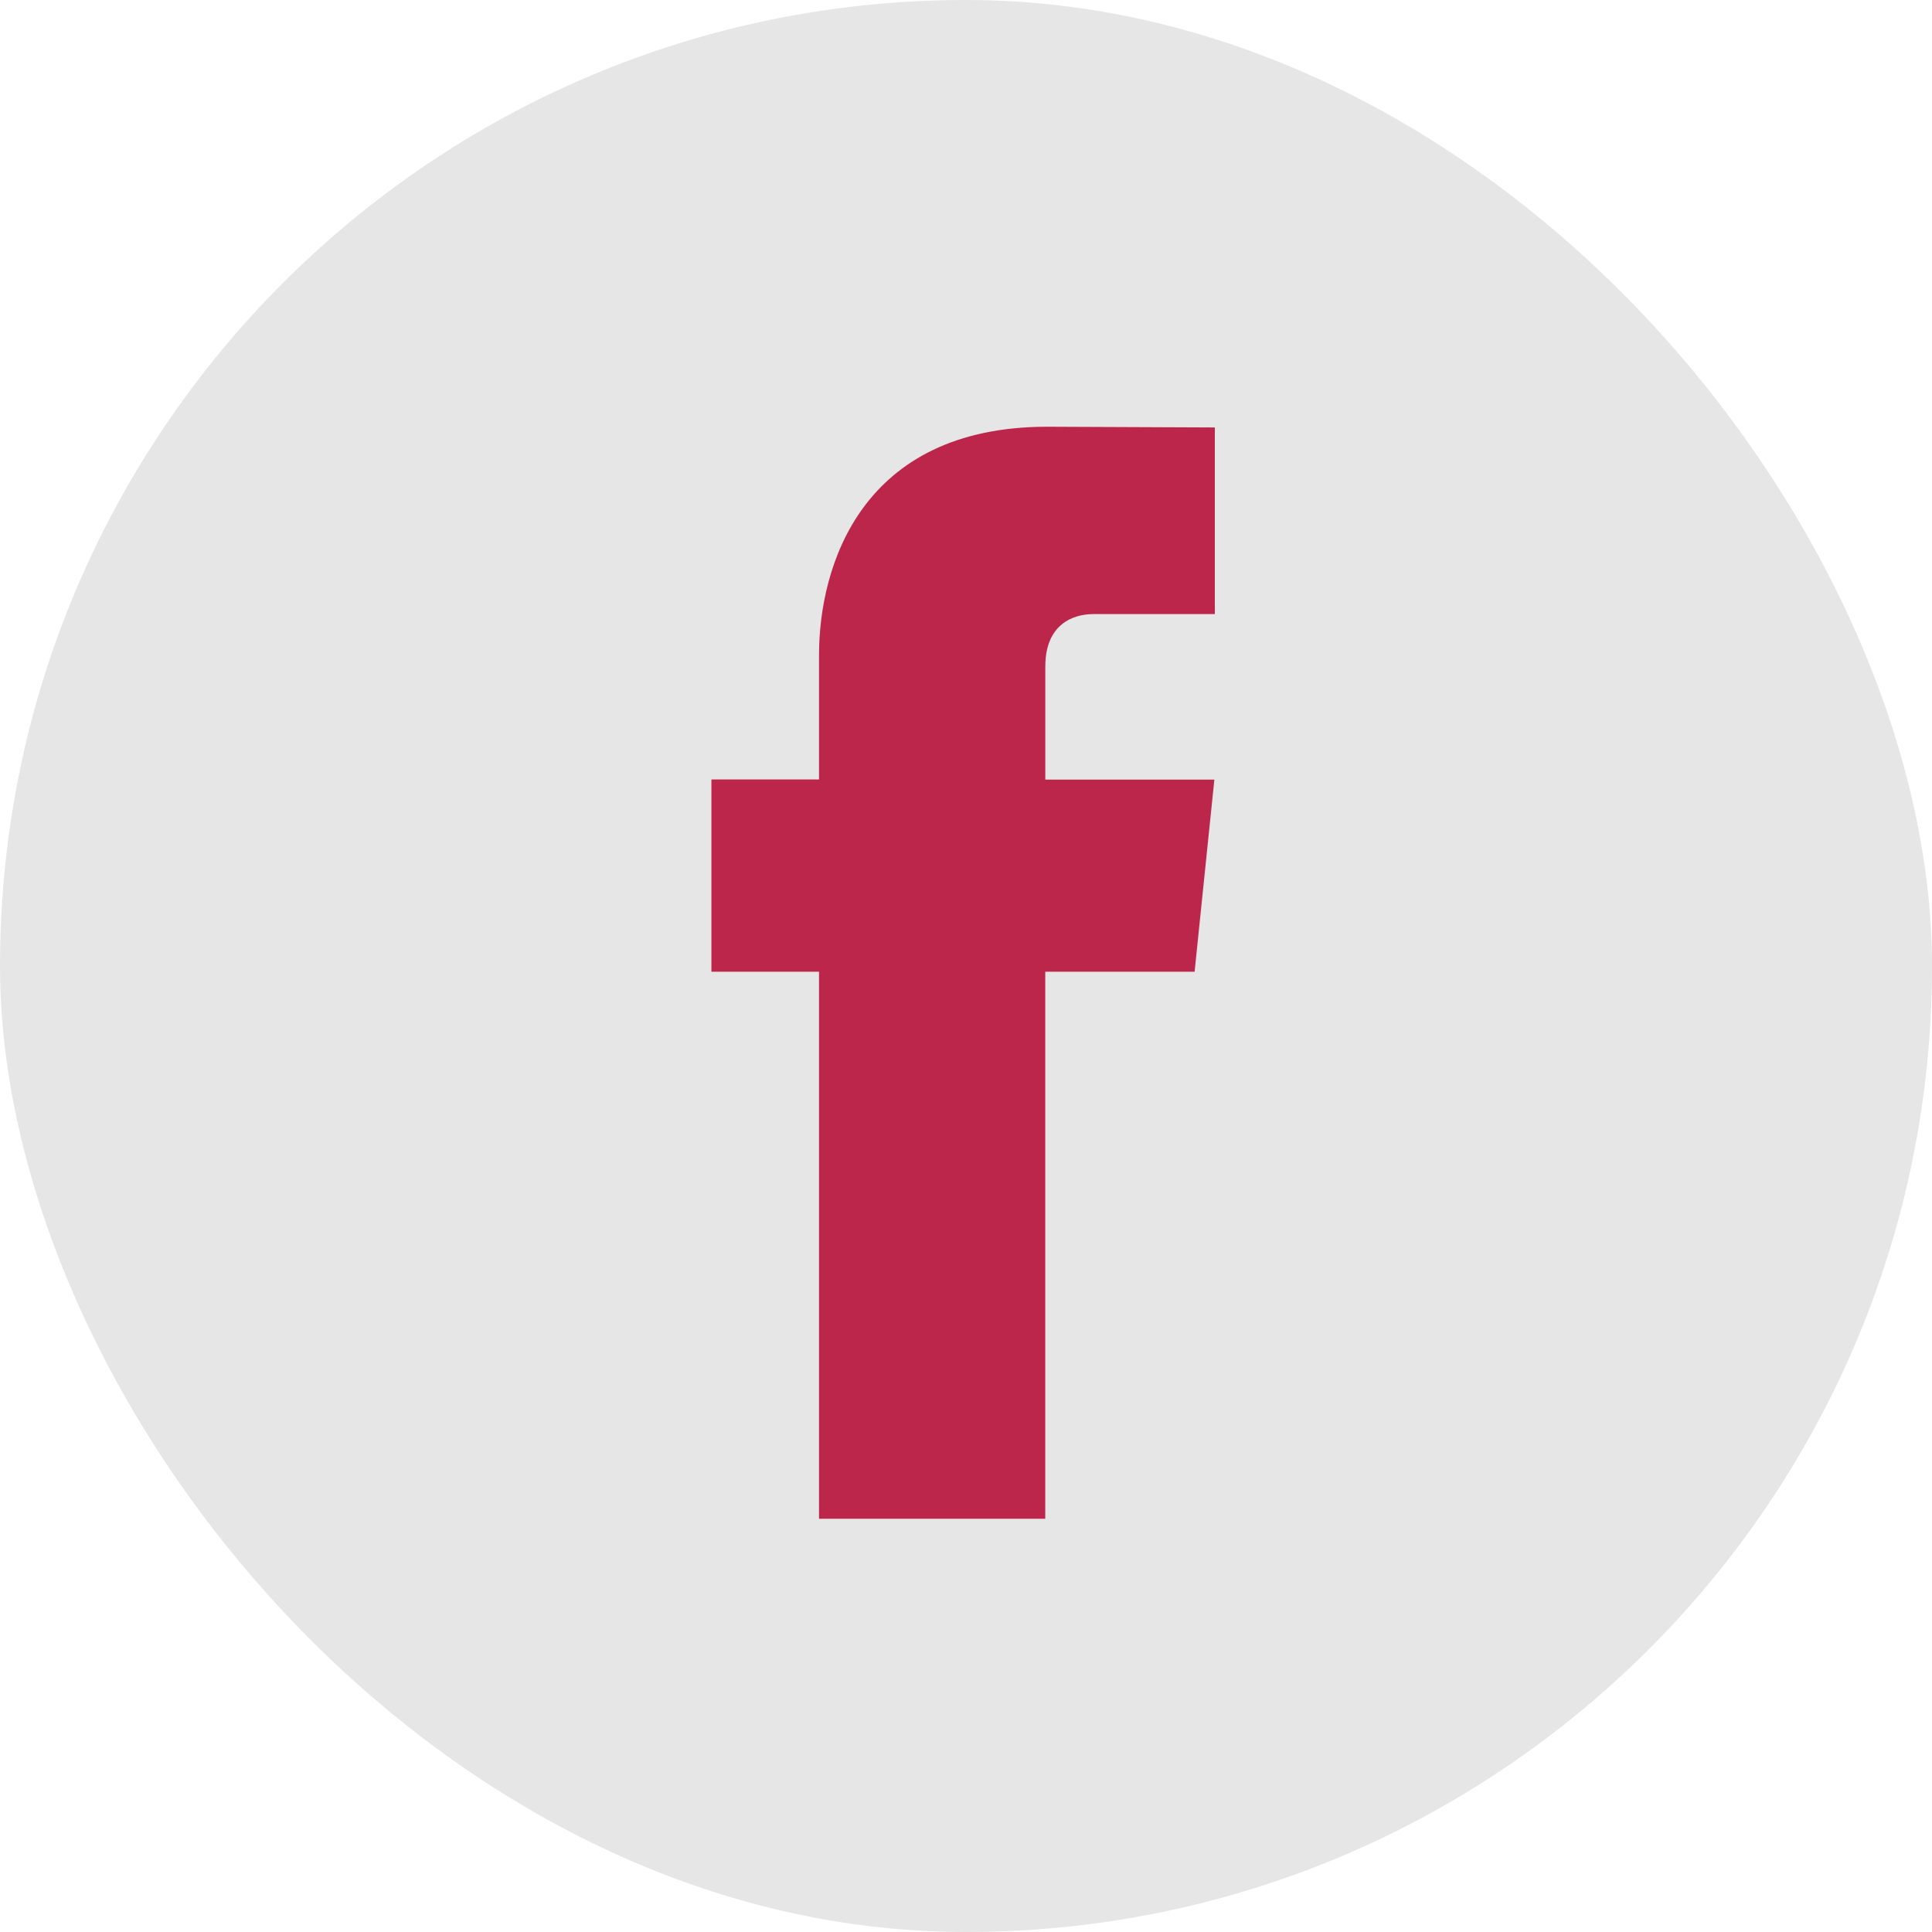
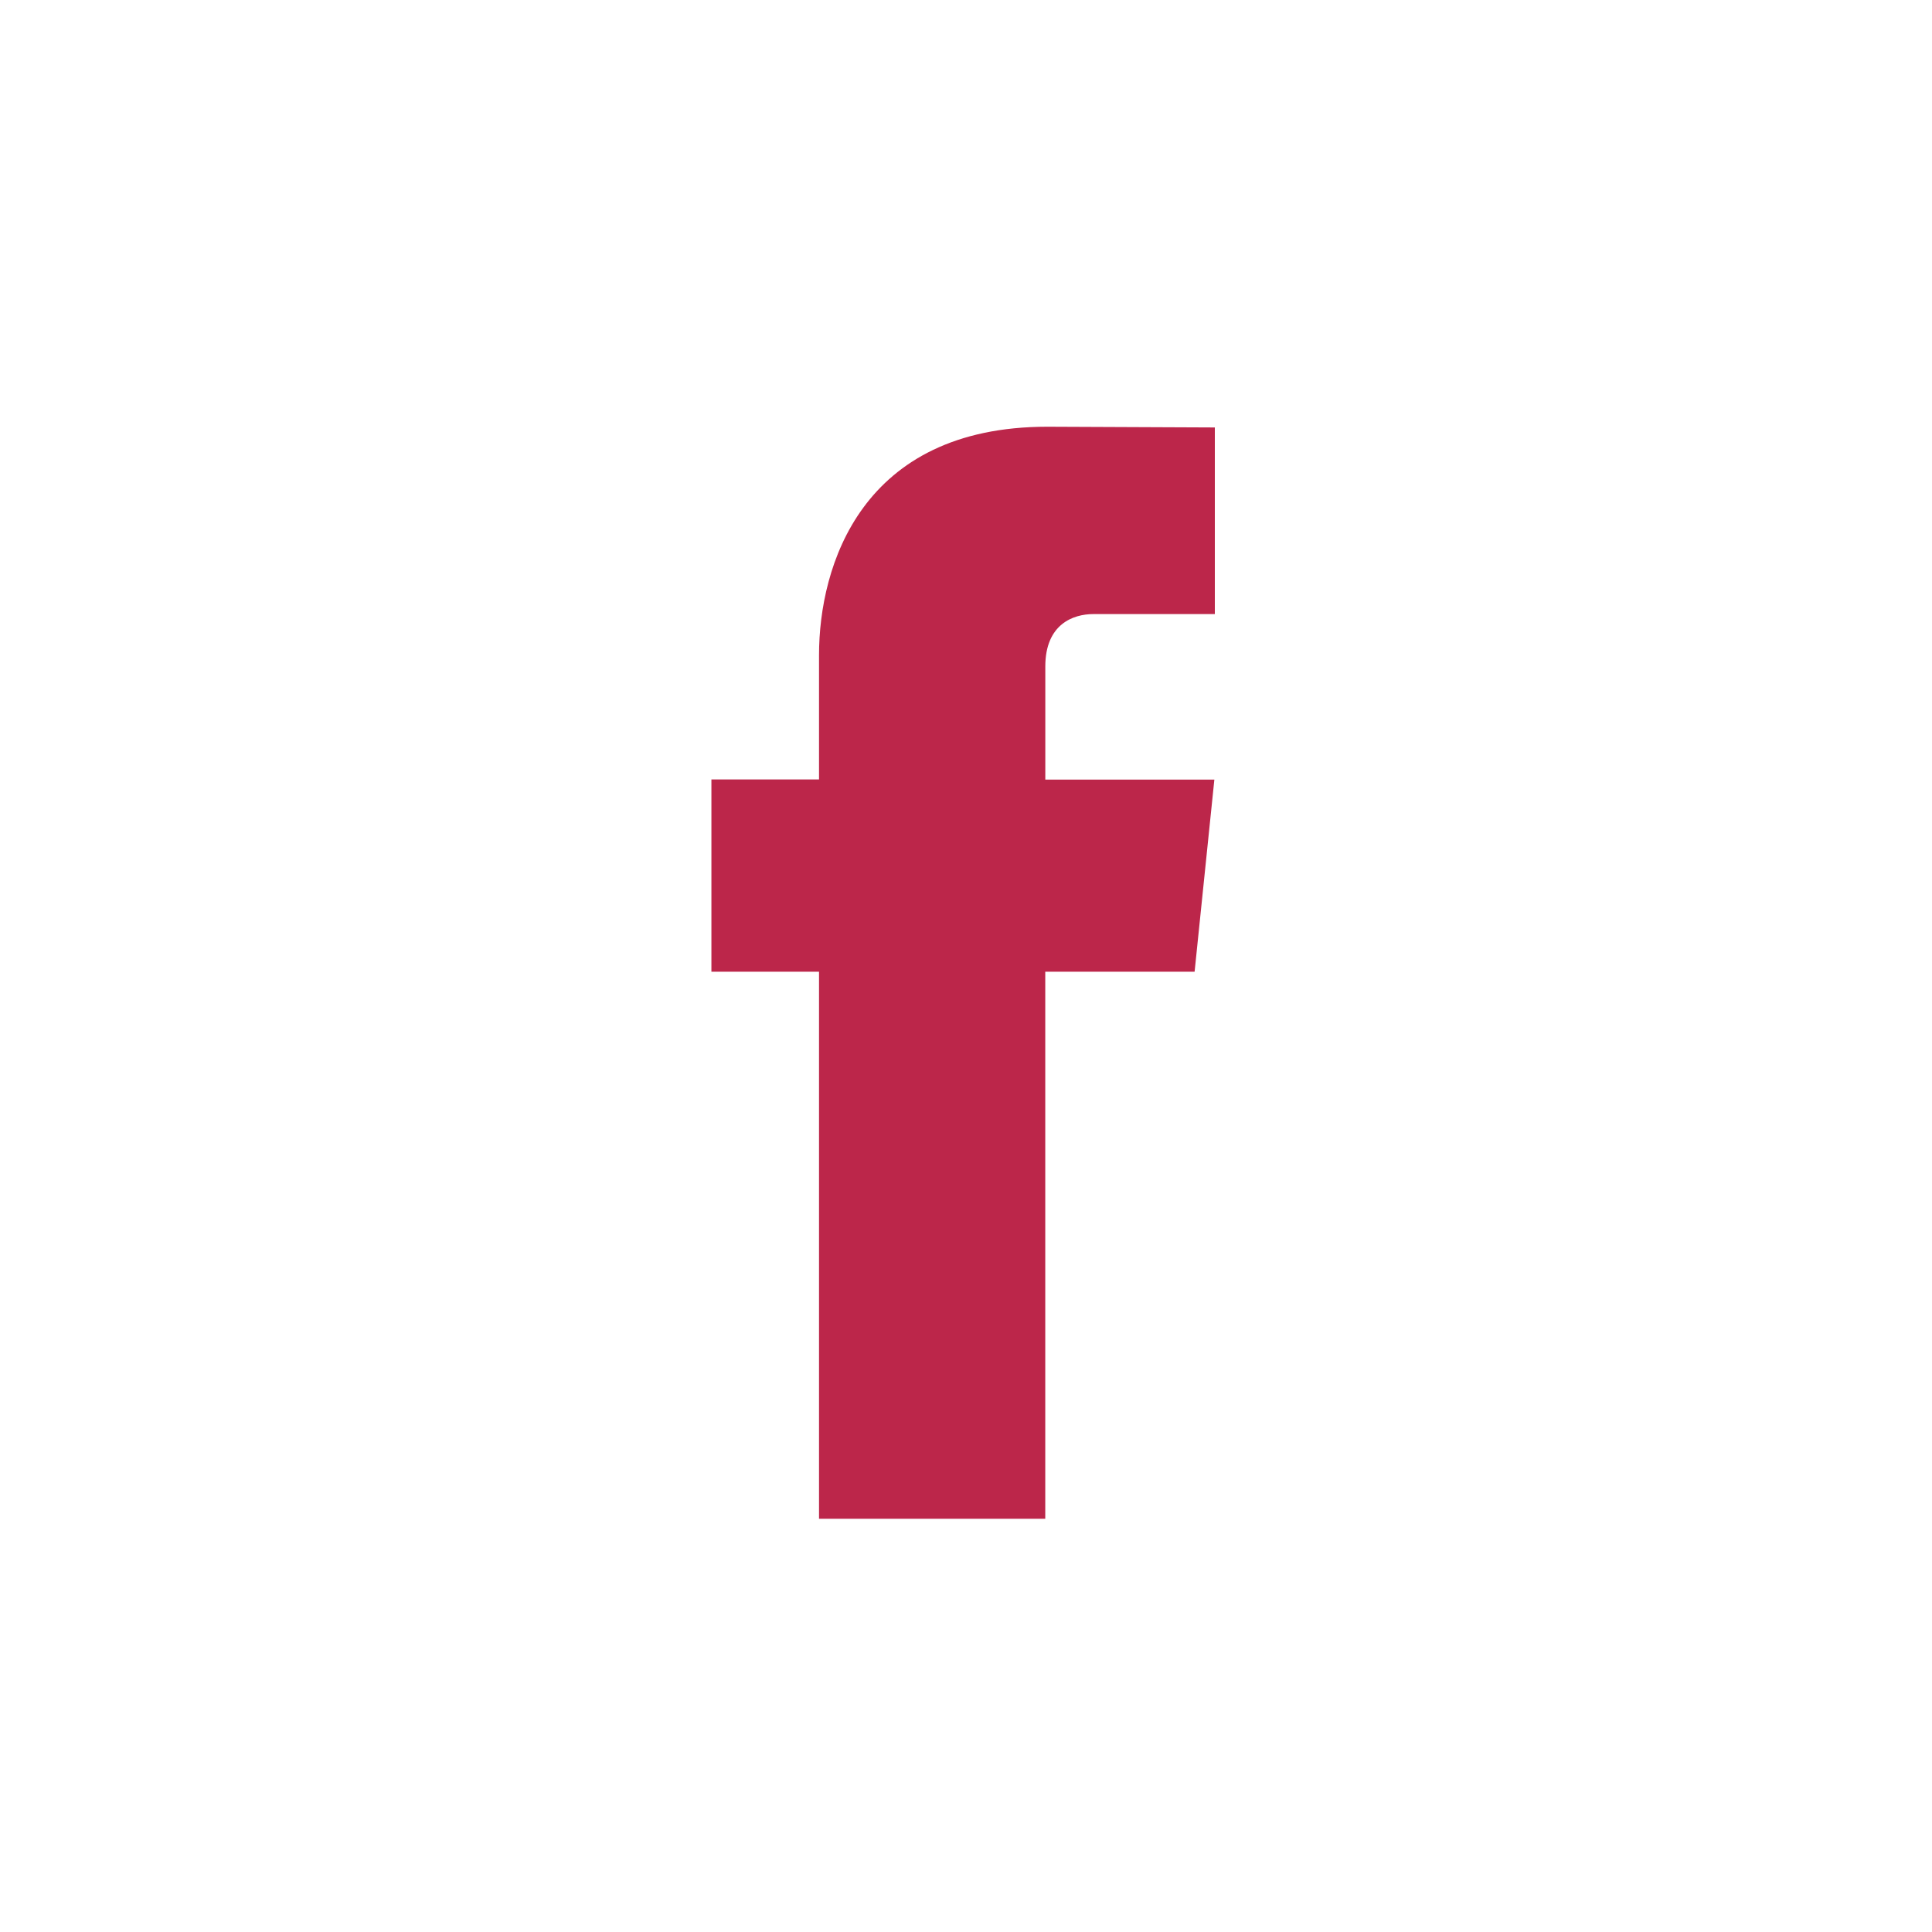
<svg xmlns="http://www.w3.org/2000/svg" width="40" height="40" viewBox="0 0 40 40" fill="none">
-   <rect width="40" height="40" rx="20" fill="#E6E6E6" />
  <path d="M24.733 20.118H21.641V31.444H16.957V20.118H14.729V16.138H16.957V13.562C16.957 11.72 17.832 8.835 21.683 8.835L25.152 8.85V12.714H22.635C22.222 12.714 21.642 12.92 21.642 13.799V16.141H25.142L24.733 20.118Z" fill="#BC264A" />
</svg>